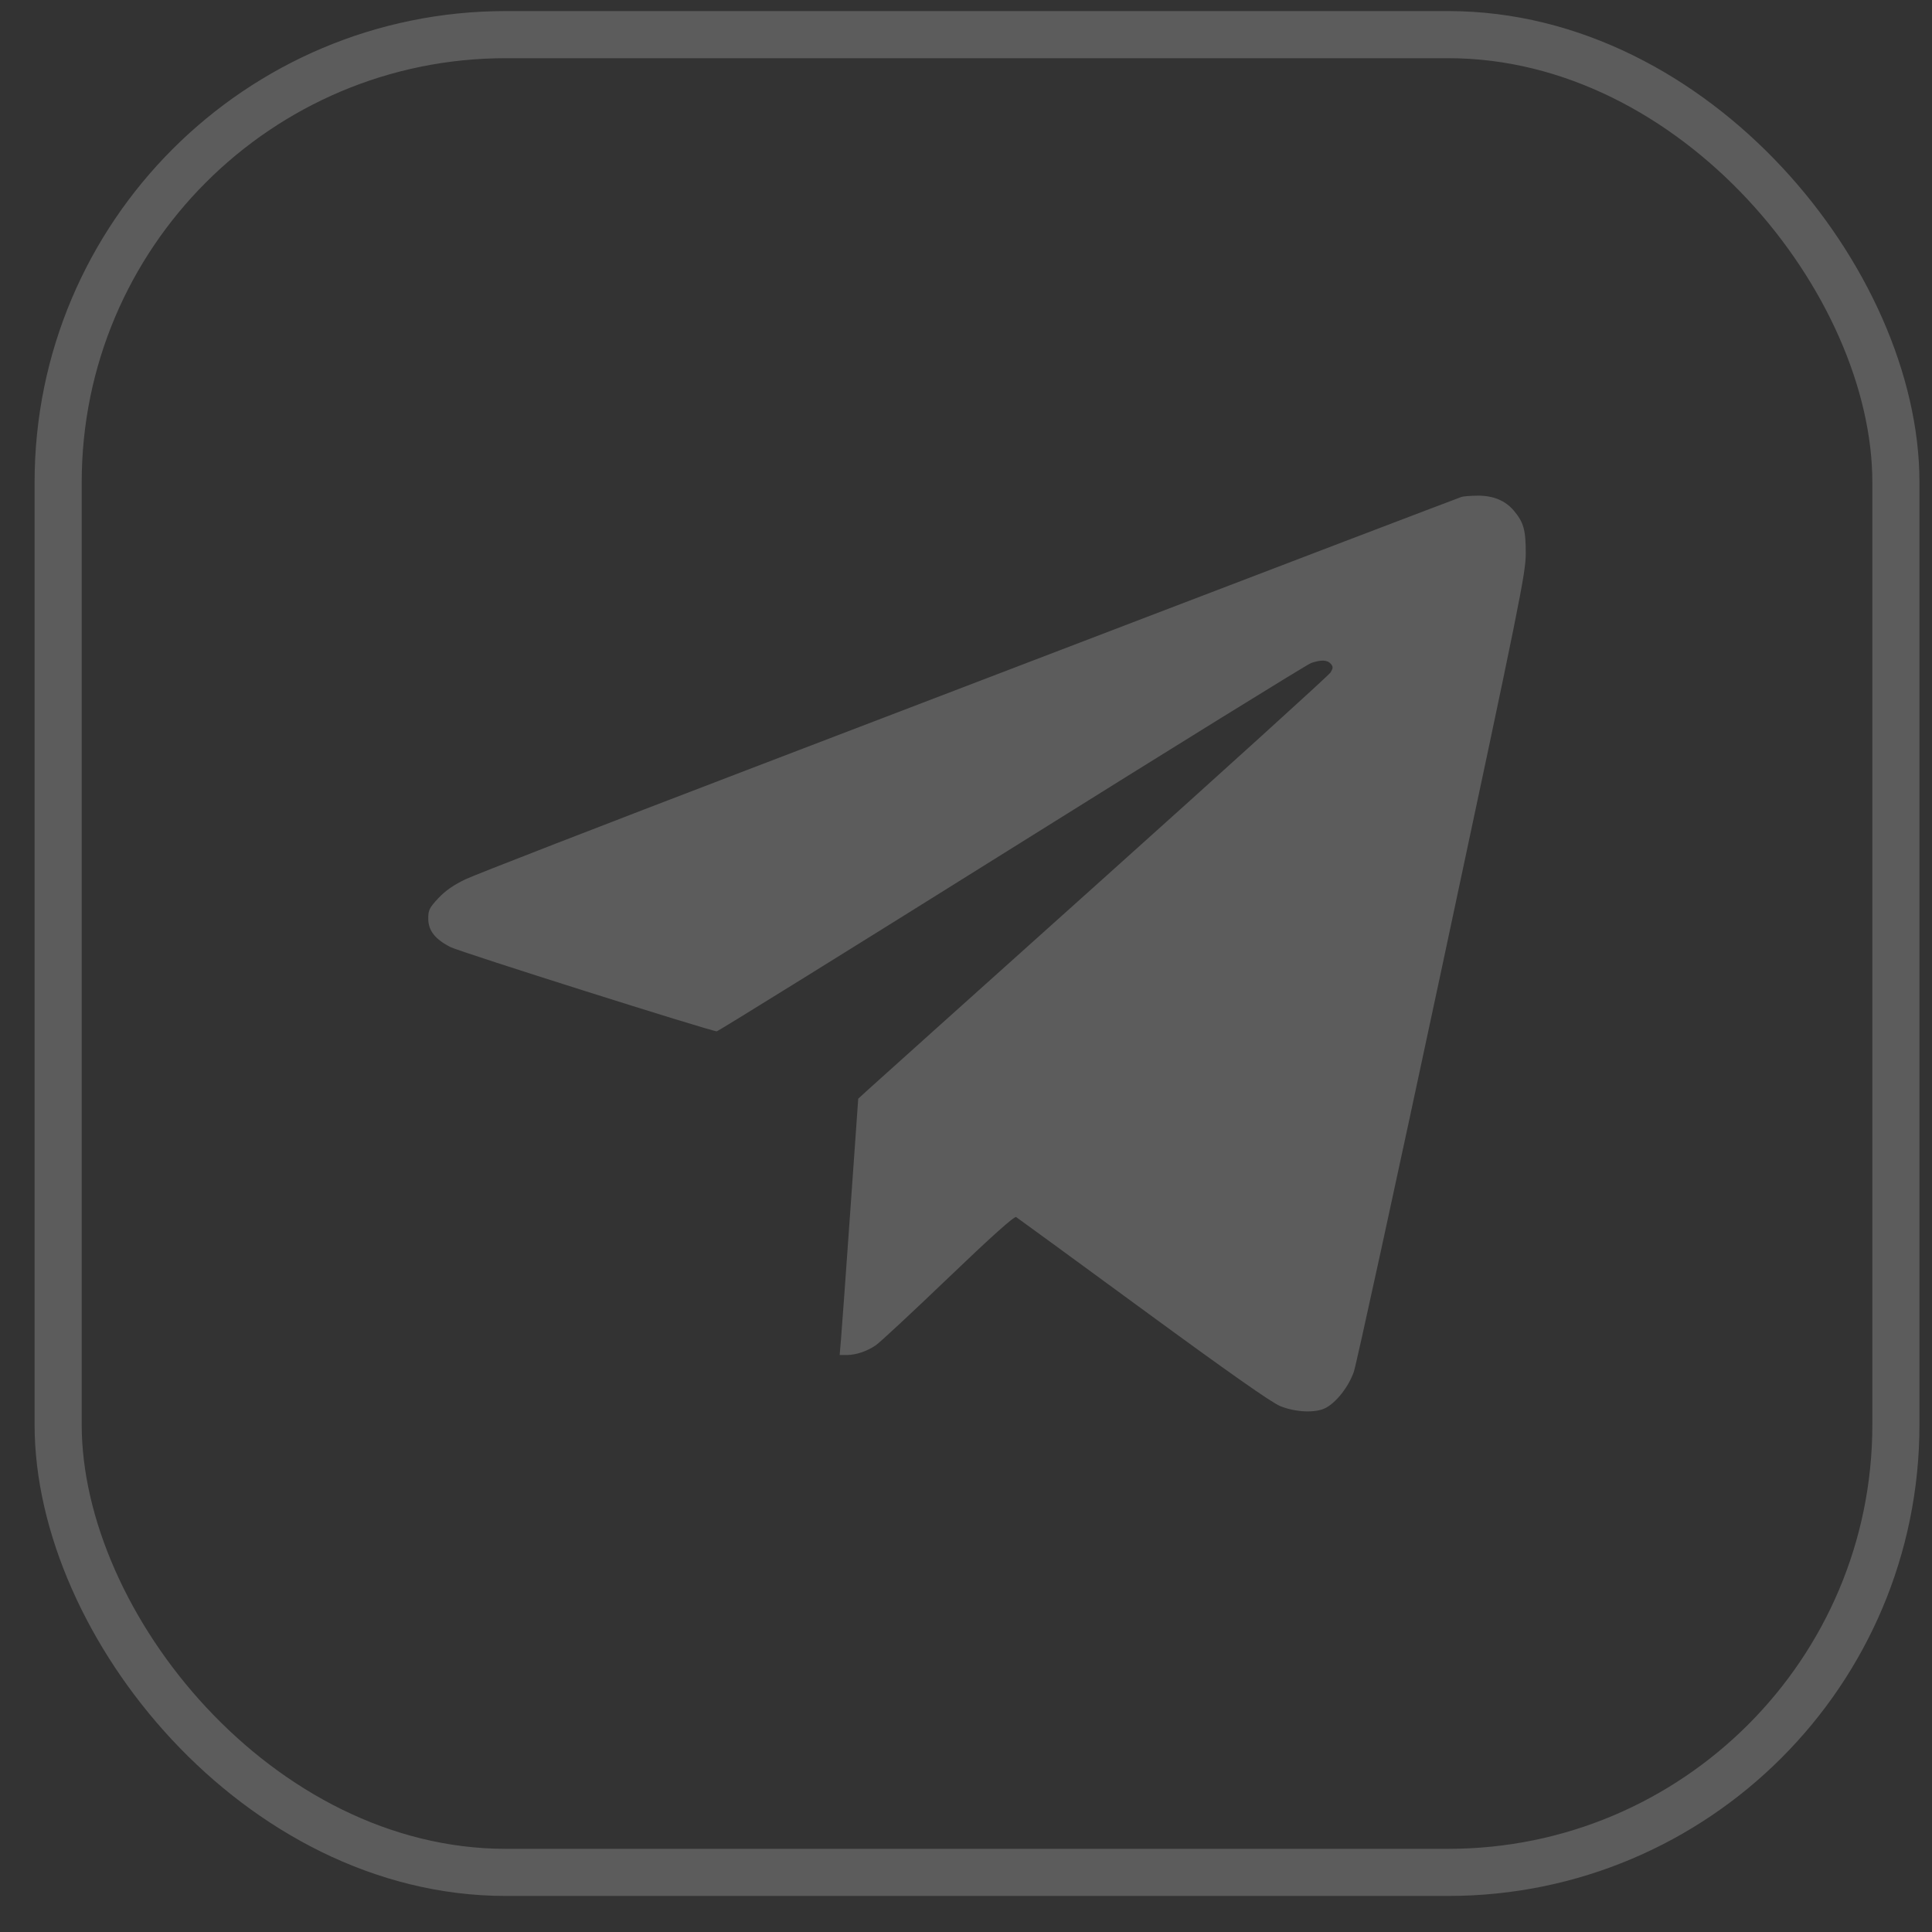
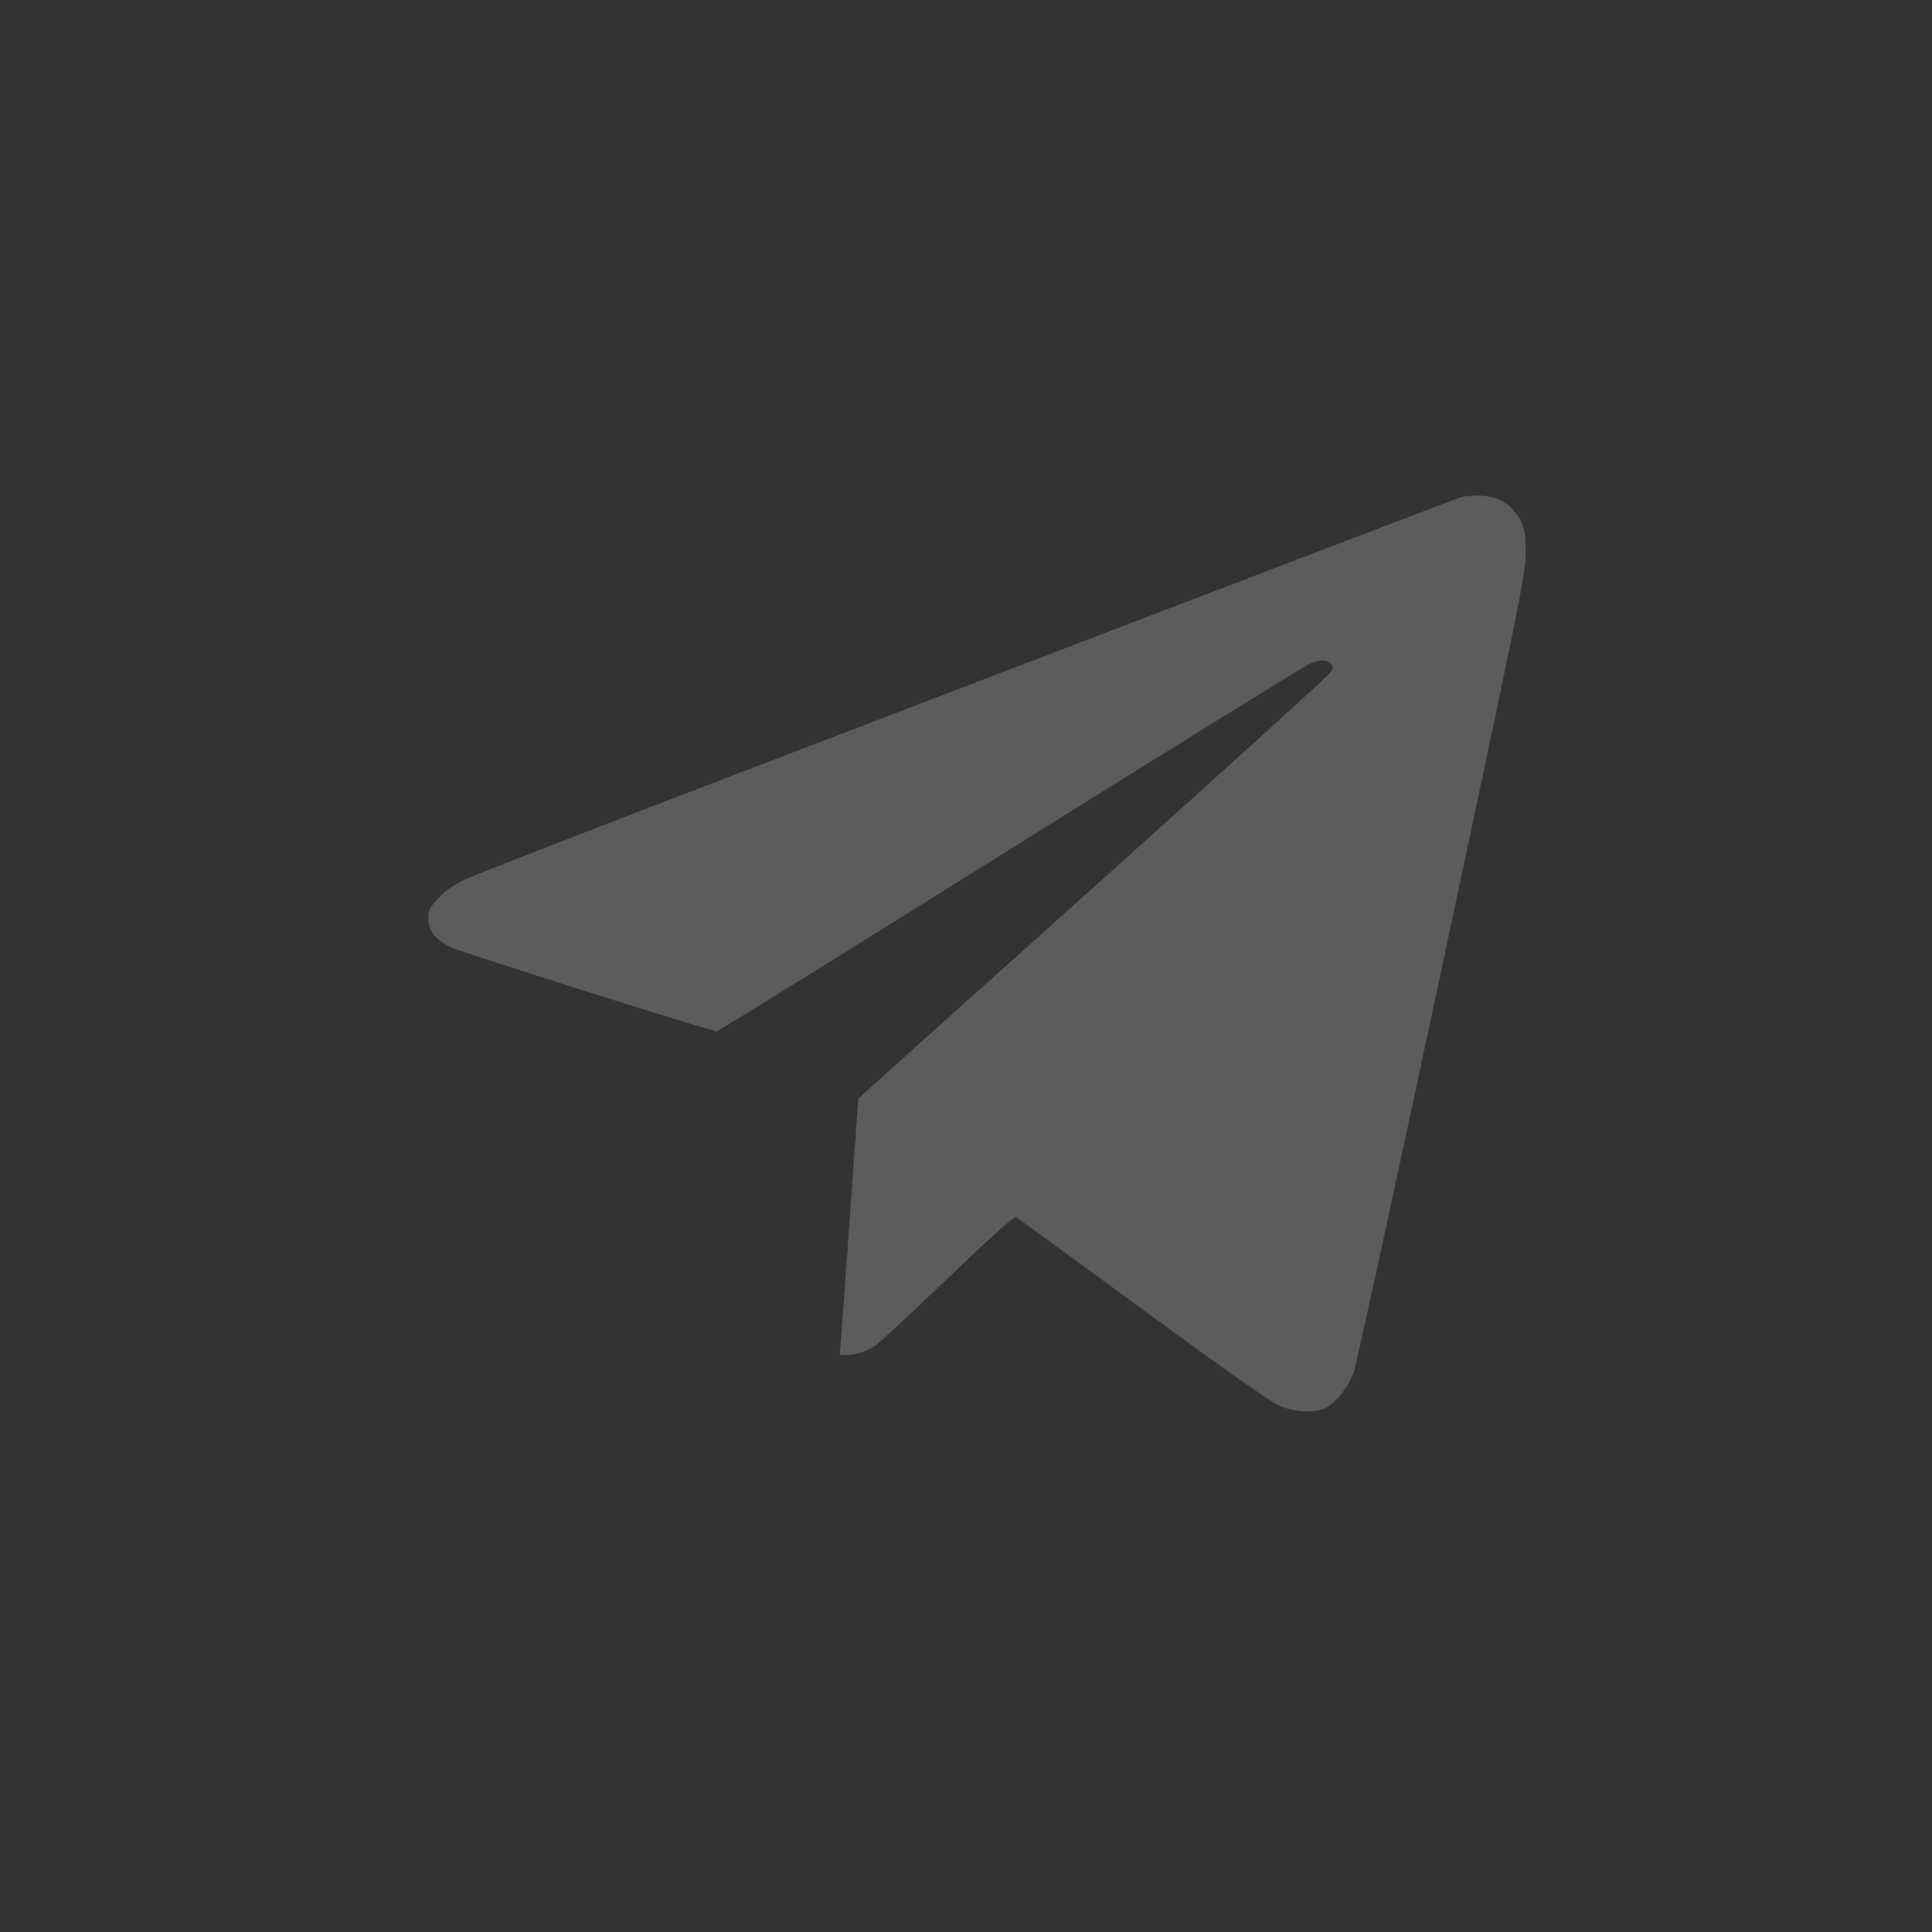
<svg xmlns="http://www.w3.org/2000/svg" width="41" height="41" viewBox="0 0 41 41" fill="none">
  <rect x="0" y="0" width="41" height="41" fill="#333333" stroke="none" />
-   <rect x="1.234" y="0.735" width="39" height="39" rx="9.5" stroke="white" stroke-opacity="0.2" />
  <path fill-rule="evenodd" clip-rule="evenodd" d="M31.014 10.546C30.832 10.611 26.859 12.127 24.327 13.097C22.764 13.696 18.956 15.153 15.866 16.335C12.776 17.517 10.084 18.562 9.882 18.658C9.629 18.778 9.45 18.903 9.302 19.061C9.113 19.263 9.088 19.313 9.088 19.493C9.088 19.747 9.232 19.932 9.561 20.099C9.766 20.203 15.084 21.885 15.211 21.886C15.238 21.886 18.053 20.14 21.466 18.005C24.878 15.87 27.74 14.099 27.825 14.07C28.037 13.997 28.172 14.003 28.243 14.089C28.293 14.15 28.292 14.18 28.237 14.27C28.201 14.329 26.022 16.305 23.395 18.661C20.768 21.017 18.527 23.028 18.416 23.13L18.213 23.316L18.044 25.706C17.951 27.02 17.863 28.244 17.847 28.425L17.819 28.755H17.973C18.165 28.755 18.392 28.679 18.584 28.55C18.666 28.496 19.357 27.853 20.12 27.122C21.04 26.24 21.526 25.805 21.564 25.828C21.595 25.847 22.808 26.733 24.259 27.796C26.085 29.134 26.981 29.763 27.169 29.84C27.497 29.973 27.919 29.99 28.132 29.879C28.361 29.759 28.619 29.429 28.73 29.113C28.785 28.954 29.629 25.081 30.605 20.508C32.266 12.722 32.379 12.164 32.379 11.739C32.379 11.243 32.334 11.084 32.126 10.837C31.945 10.622 31.687 10.515 31.355 10.519C31.205 10.52 31.052 10.532 31.014 10.546Z" fill="white" fill-opacity="0.2" />
</svg>